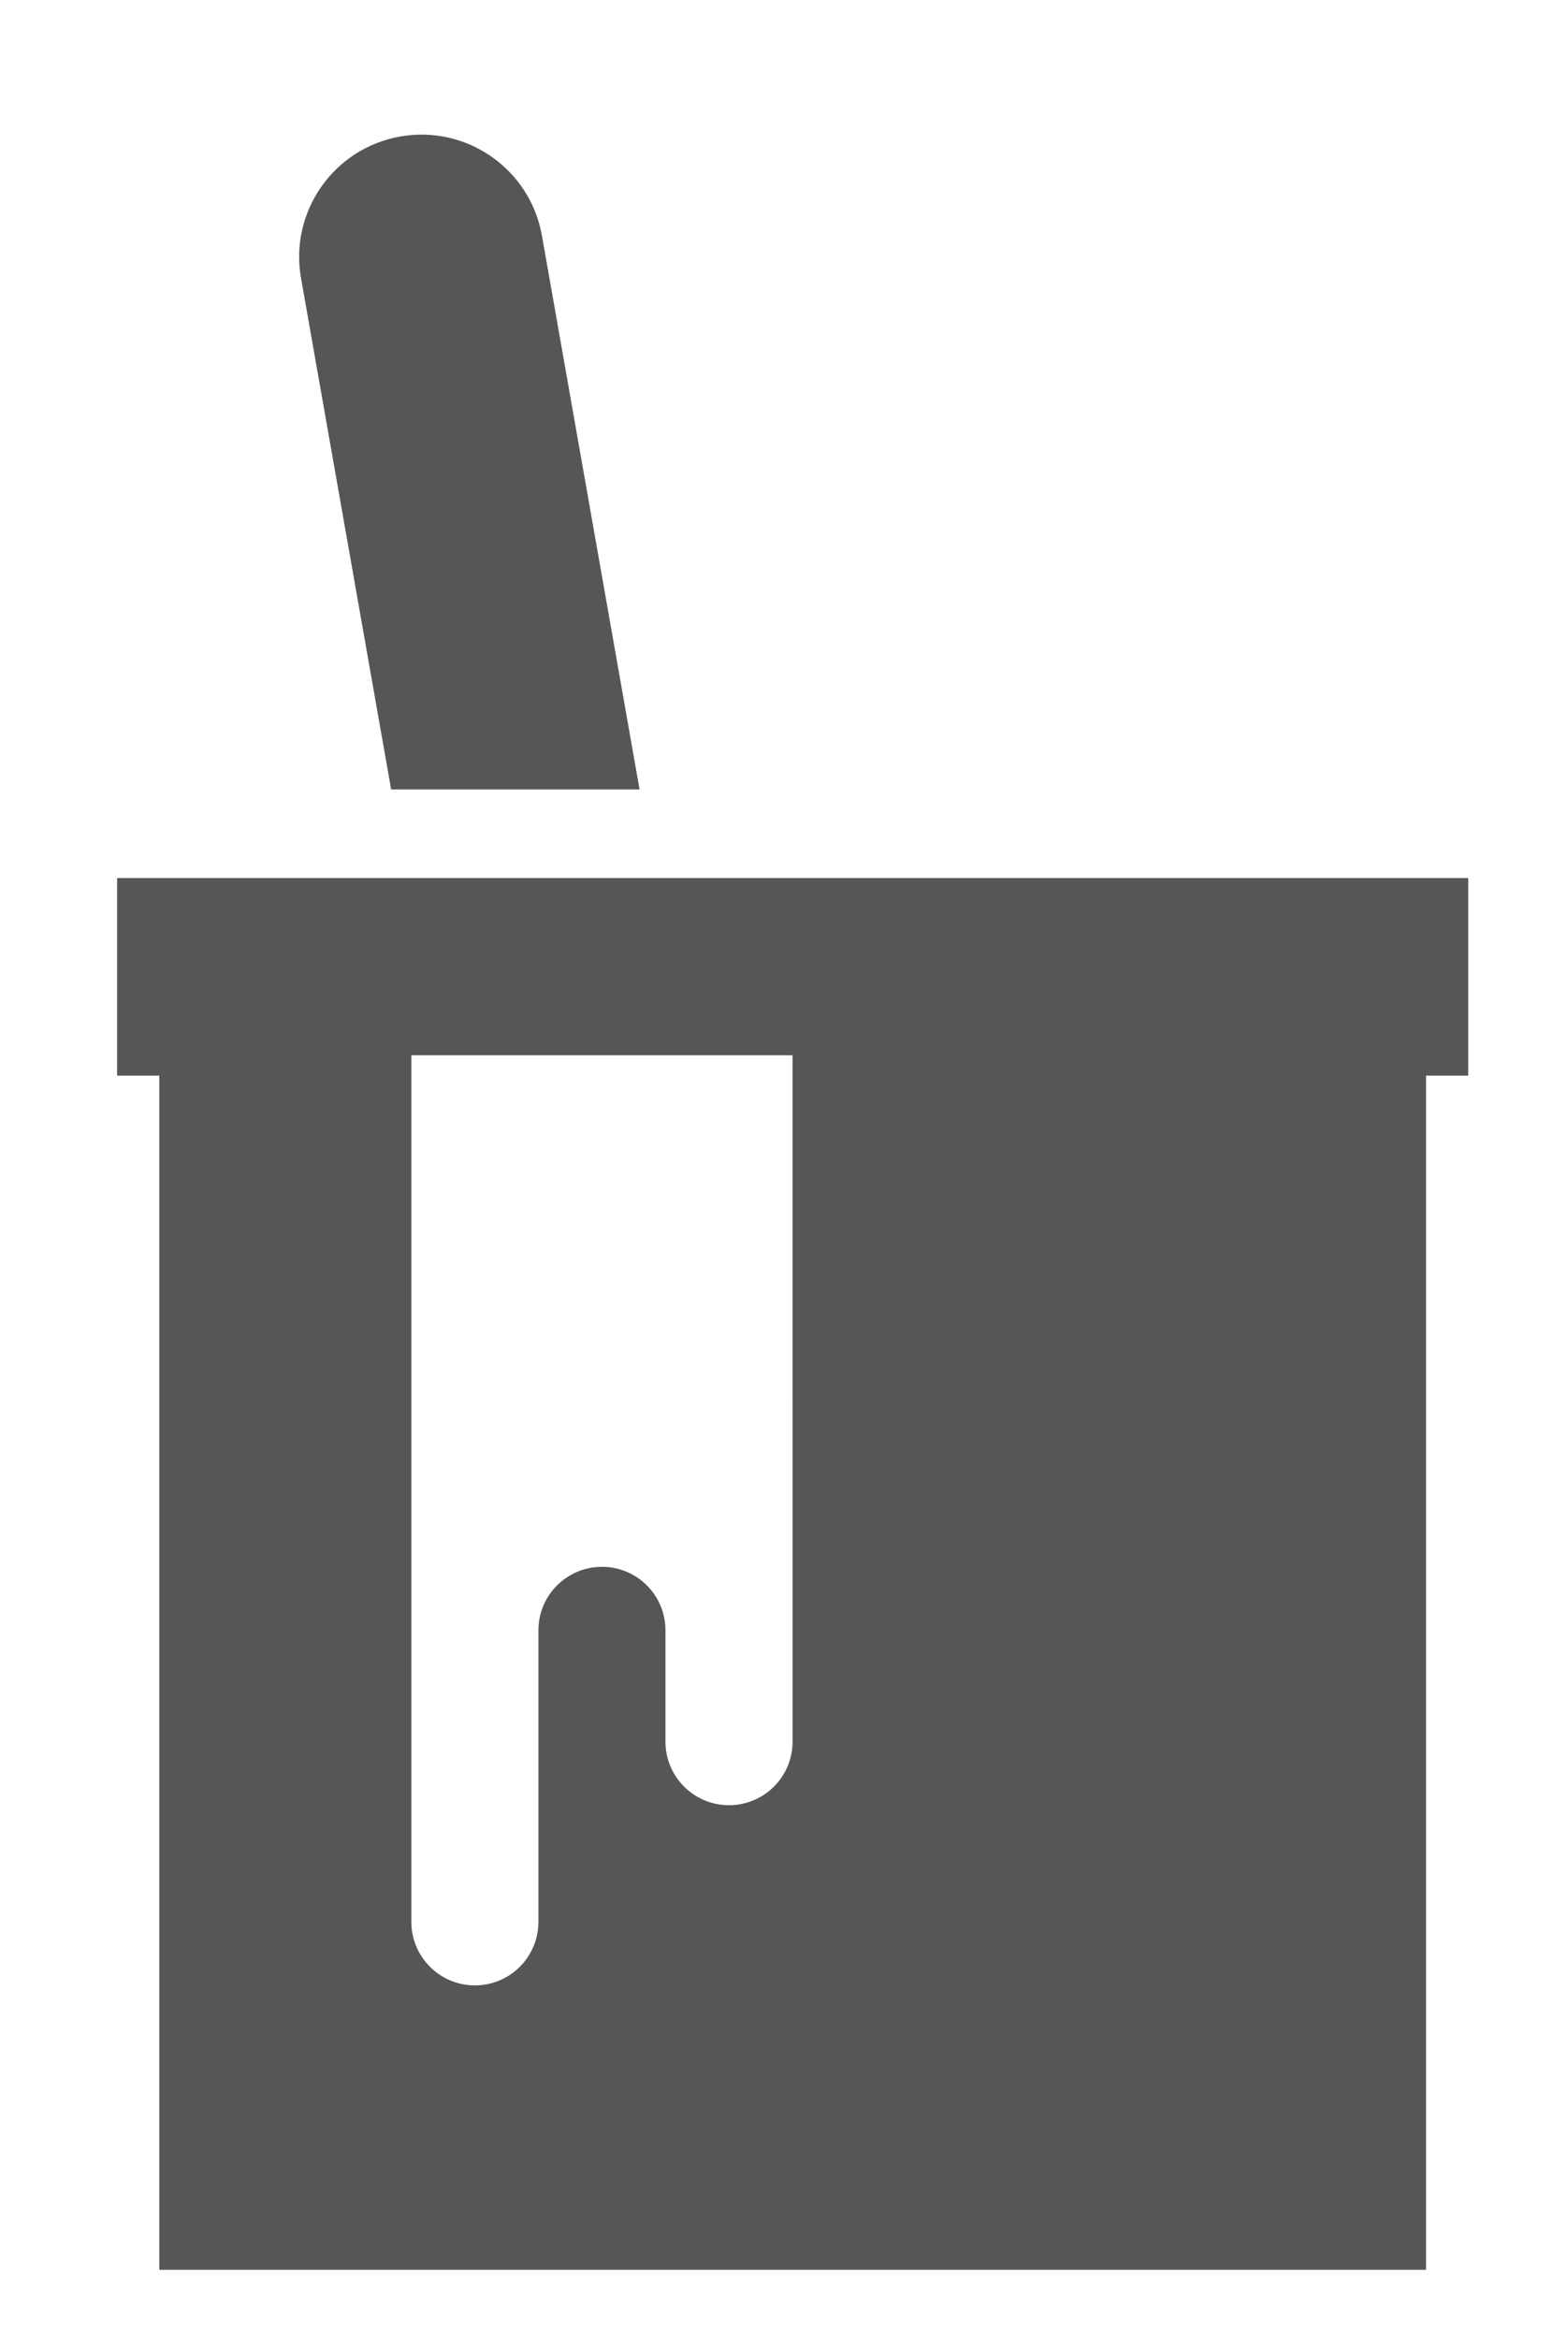
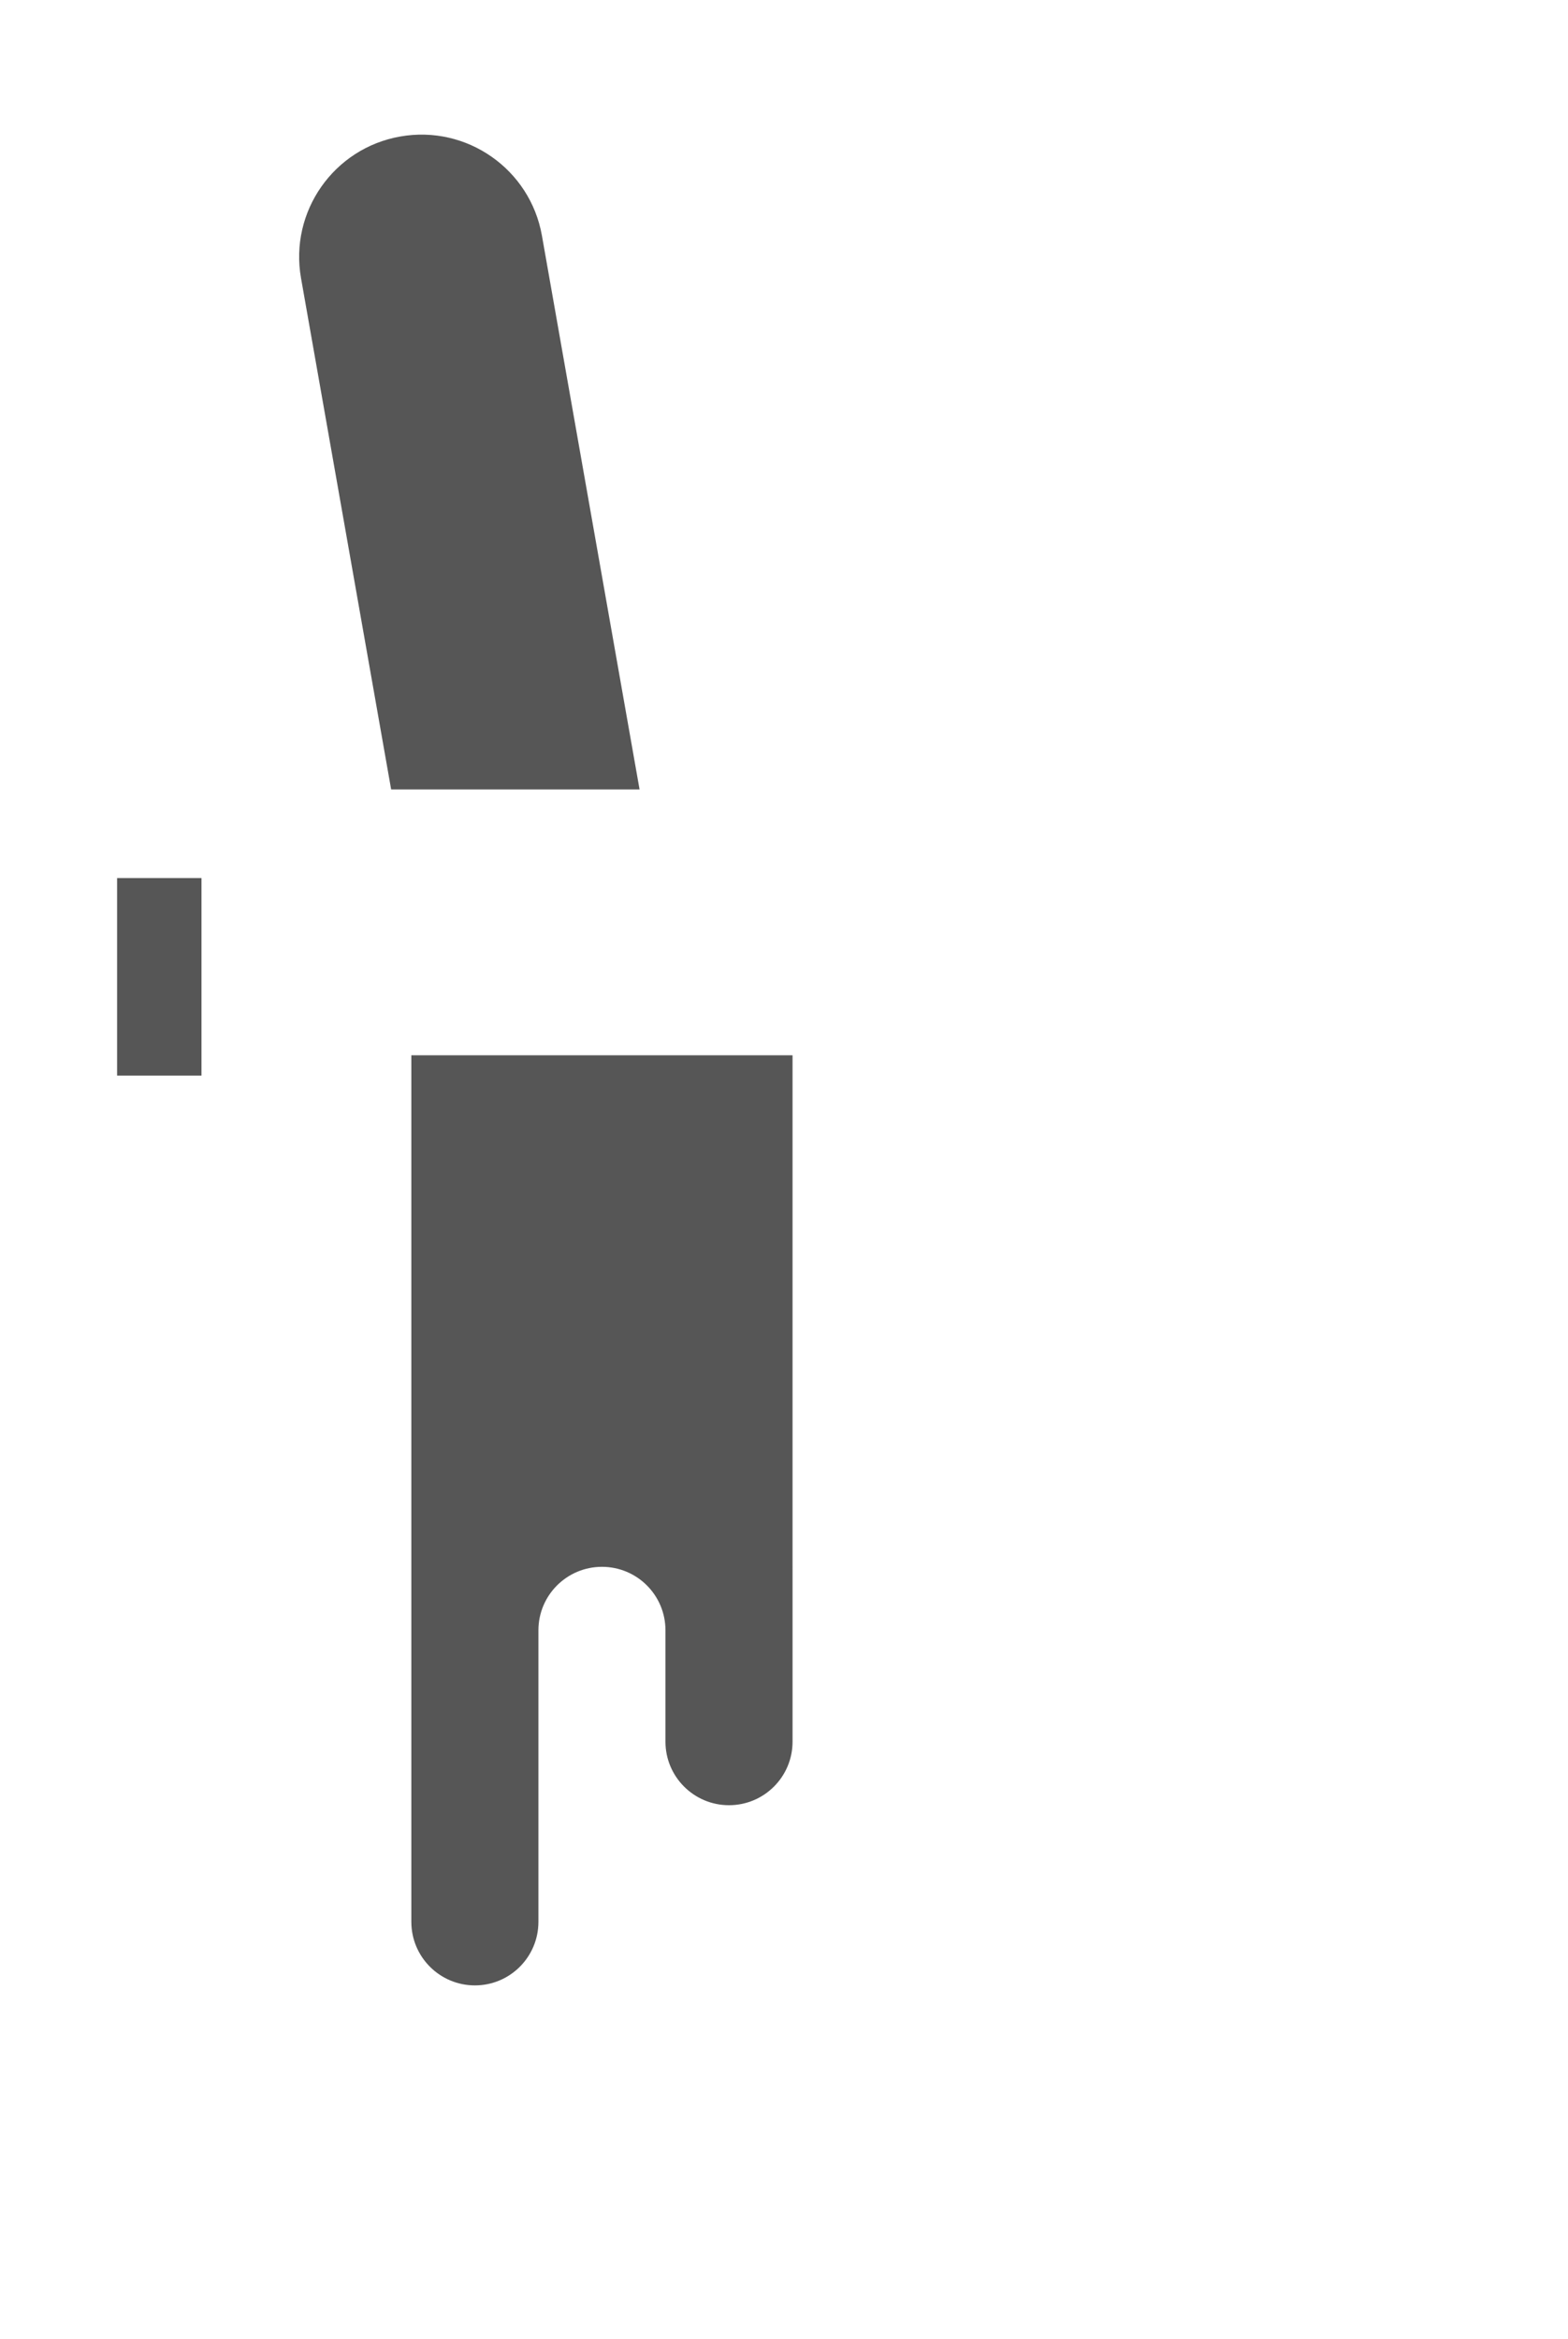
<svg xmlns="http://www.w3.org/2000/svg" version="1.1" id="Layer_1" x="0px" y="0px" width="176.991px" height="263.987px" viewBox="120.62 32.114 176.991 263.987" enable-background="new 120.62 32.114 176.991 263.987" xml:space="preserve">
  <g id="background">
</g>
  <g id="icons">
-     <path fill="#565656" d="M133.837,131.22v22.296h4.767v134.789h142.983V153.516h4.759V131.22H133.837z M210.081,228.694   c0,3.968-3.215,7.172-7.176,7.172c-3.95,0-7.17-3.204-7.17-7.172v-12.567c0-3.964-3.203-7.168-7.168-7.168   c-3.957,0-7.172,3.204-7.172,7.168v32.903c0,3.961-3.207,7.173-7.17,7.173c-3.959,0-7.174-3.212-7.174-7.173v-97.81h43.029   L210.081,228.694L210.081,228.694z M164.772,121.22h28.041l-11.021-62.505c-1.325-7.508-8.488-12.52-15.993-11.194   c-7.512,1.319-12.528,8.484-11.2,15.992L164.772,121.22z" />
+     <path fill="#565656" d="M133.837,131.22v22.296h4.767v134.789V153.516h4.759V131.22H133.837z M210.081,228.694   c0,3.968-3.215,7.172-7.176,7.172c-3.95,0-7.17-3.204-7.17-7.172v-12.567c0-3.964-3.203-7.168-7.168-7.168   c-3.957,0-7.172,3.204-7.172,7.168v32.903c0,3.961-3.207,7.173-7.17,7.173c-3.959,0-7.174-3.212-7.174-7.173v-97.81h43.029   L210.081,228.694L210.081,228.694z M164.772,121.22h28.041l-11.021-62.505c-1.325-7.508-8.488-12.52-15.993-11.194   c-7.512,1.319-12.528,8.484-11.2,15.992L164.772,121.22z" />
  </g>
</svg>